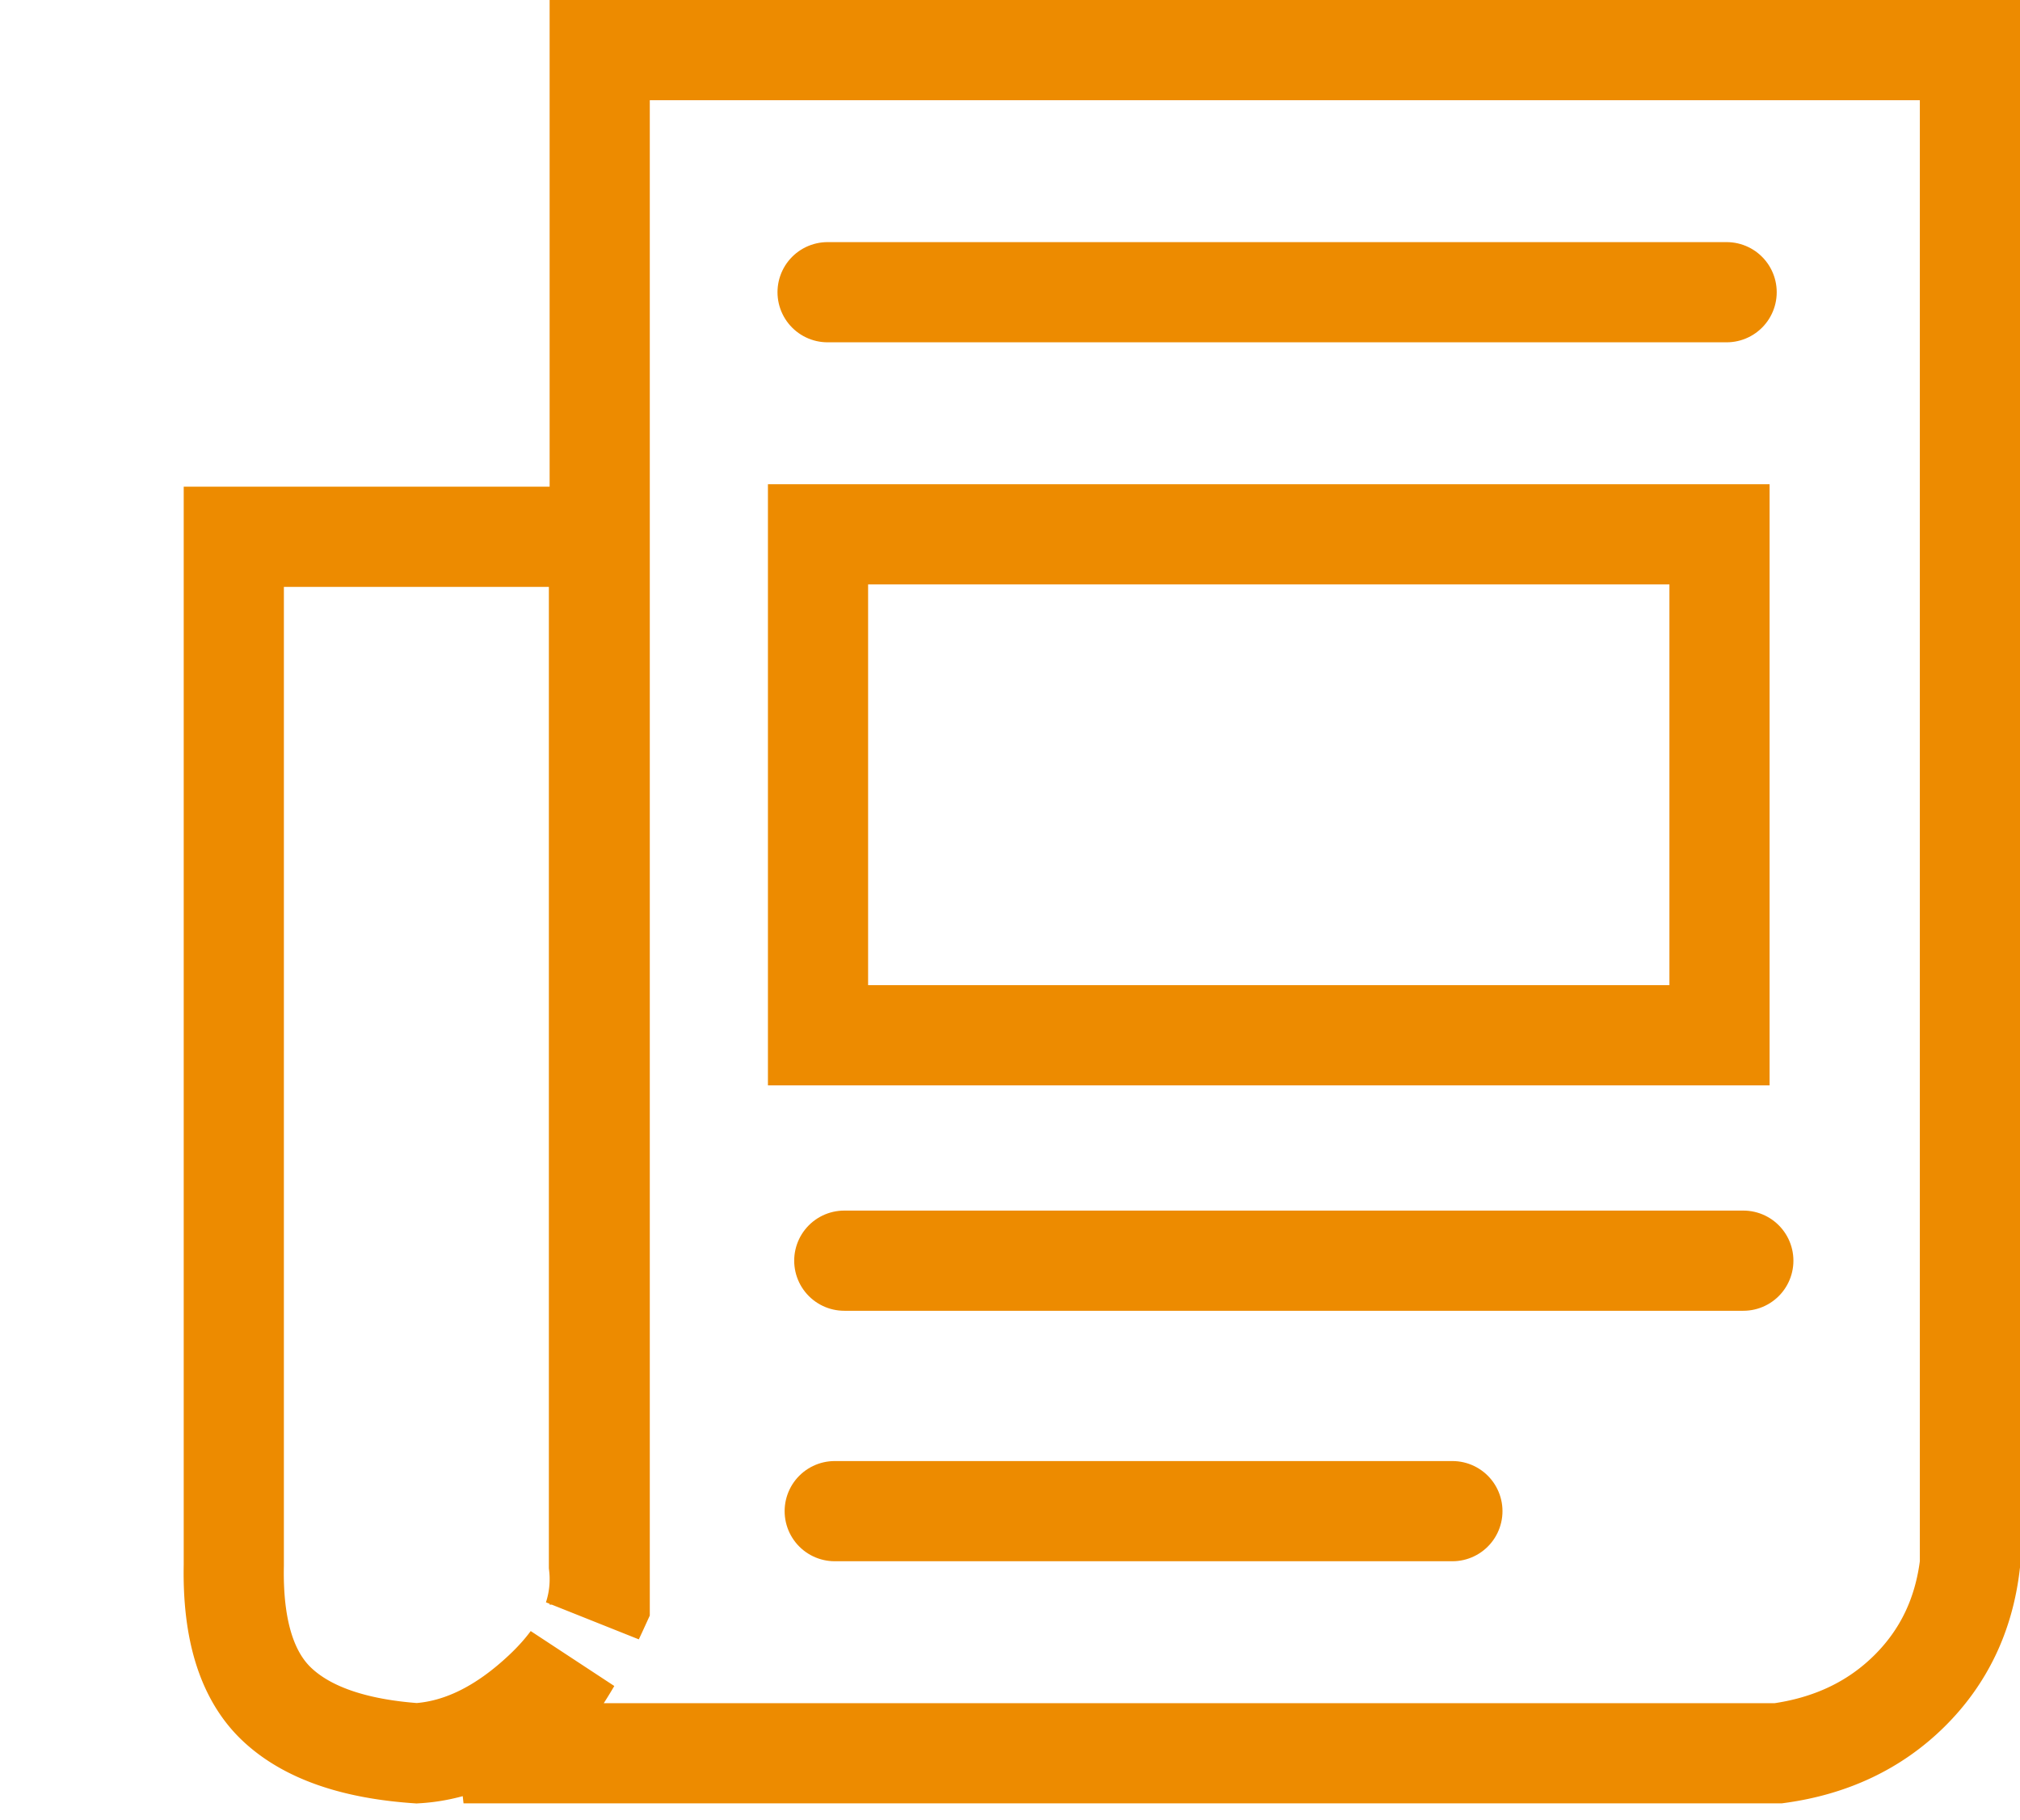
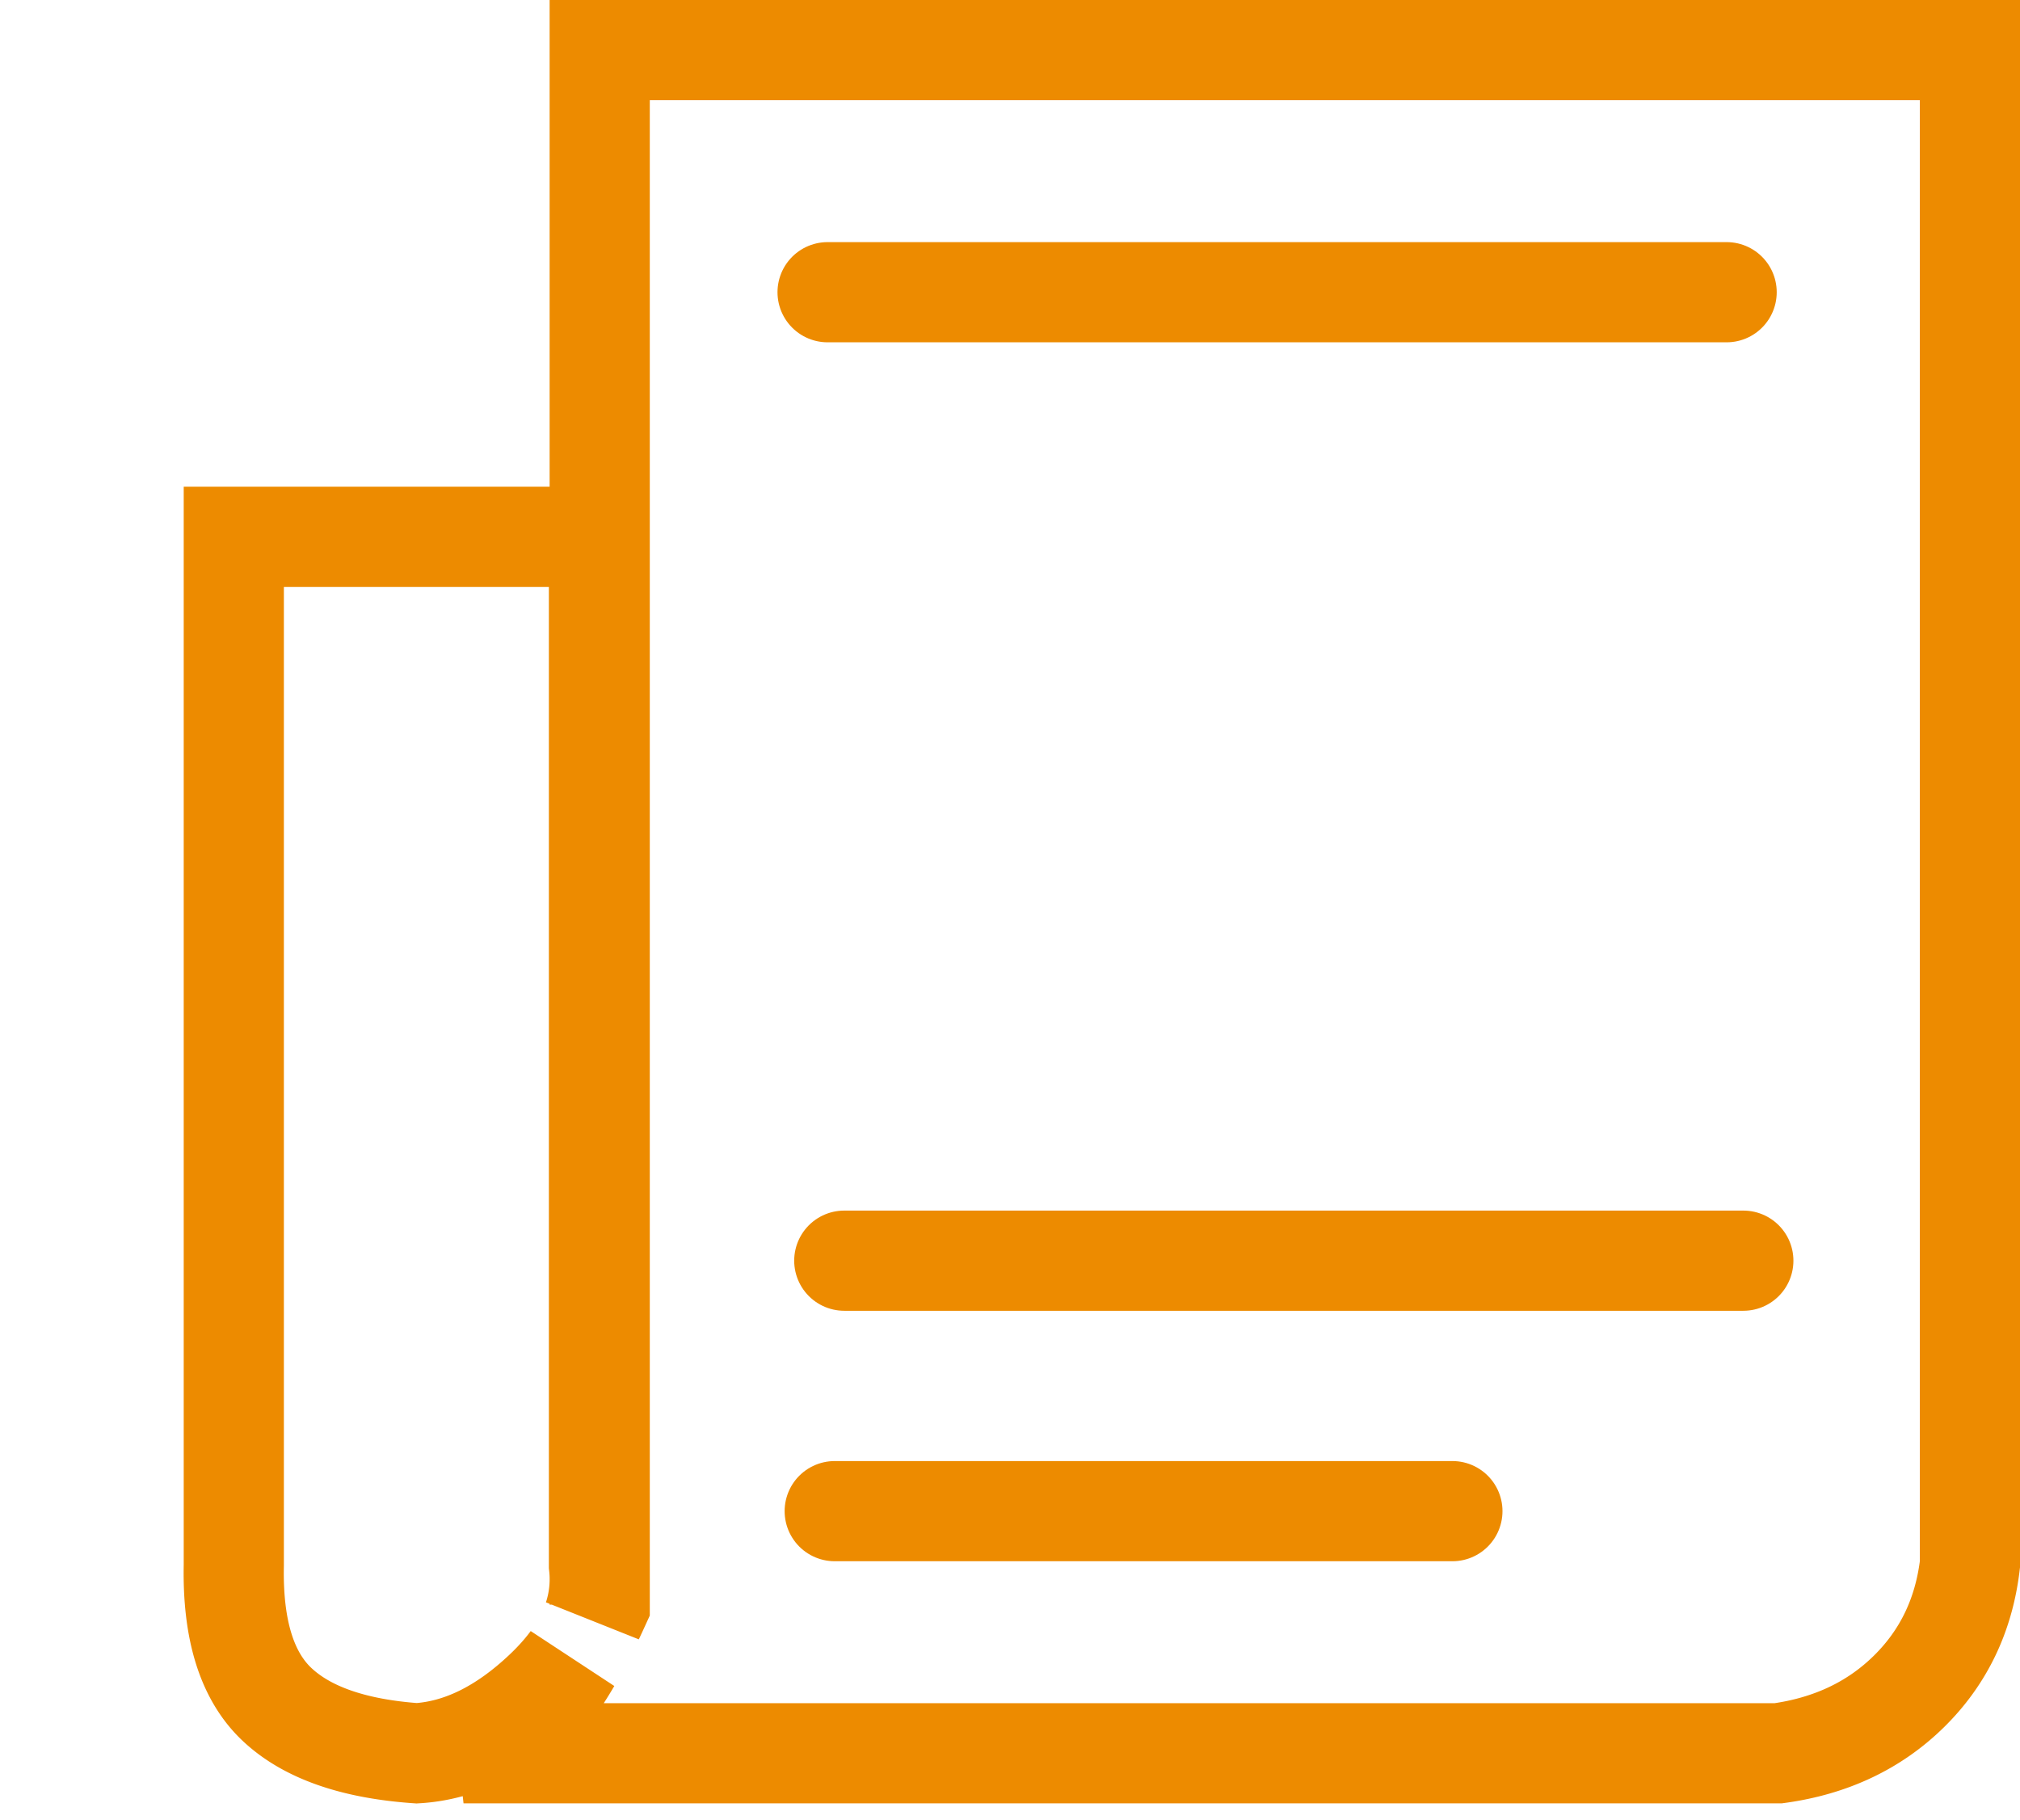
<svg xmlns="http://www.w3.org/2000/svg" width="121" height="109">
  <g stroke="#ED8B00" stroke-width="6" fill="none" fill-rule="evenodd">
    <path d="M118 3v90.69c-.358 3.024-1.573 5.557-3.643 7.598-2.07 2.04-4.681 3.278-7.833 3.712H27.766c1.647-.37 3.096-1.237 4.347-2.6.691-.755 1.39-1.735 2.093-2.94-.446.606-.98 1.204-1.6 1.792-2.472 2.343-5.019 3.592-7.643 3.748-3.8-.265-6.597-1.246-8.387-2.943-1.79-1.696-2.647-4.464-2.571-8.304V32.147h21.873v61.606a7.425 7.425 0 0 1-.325 3.144c.122-.258.246-.524.37-.796V3H118Z" />
    <path stroke-linecap="round" d="M49.573 17.5h53.854M50.573 75.5h53.854M50 90.5h37" />
-     <path d="M49 62V32h54v30z" />
  </g>
</svg>